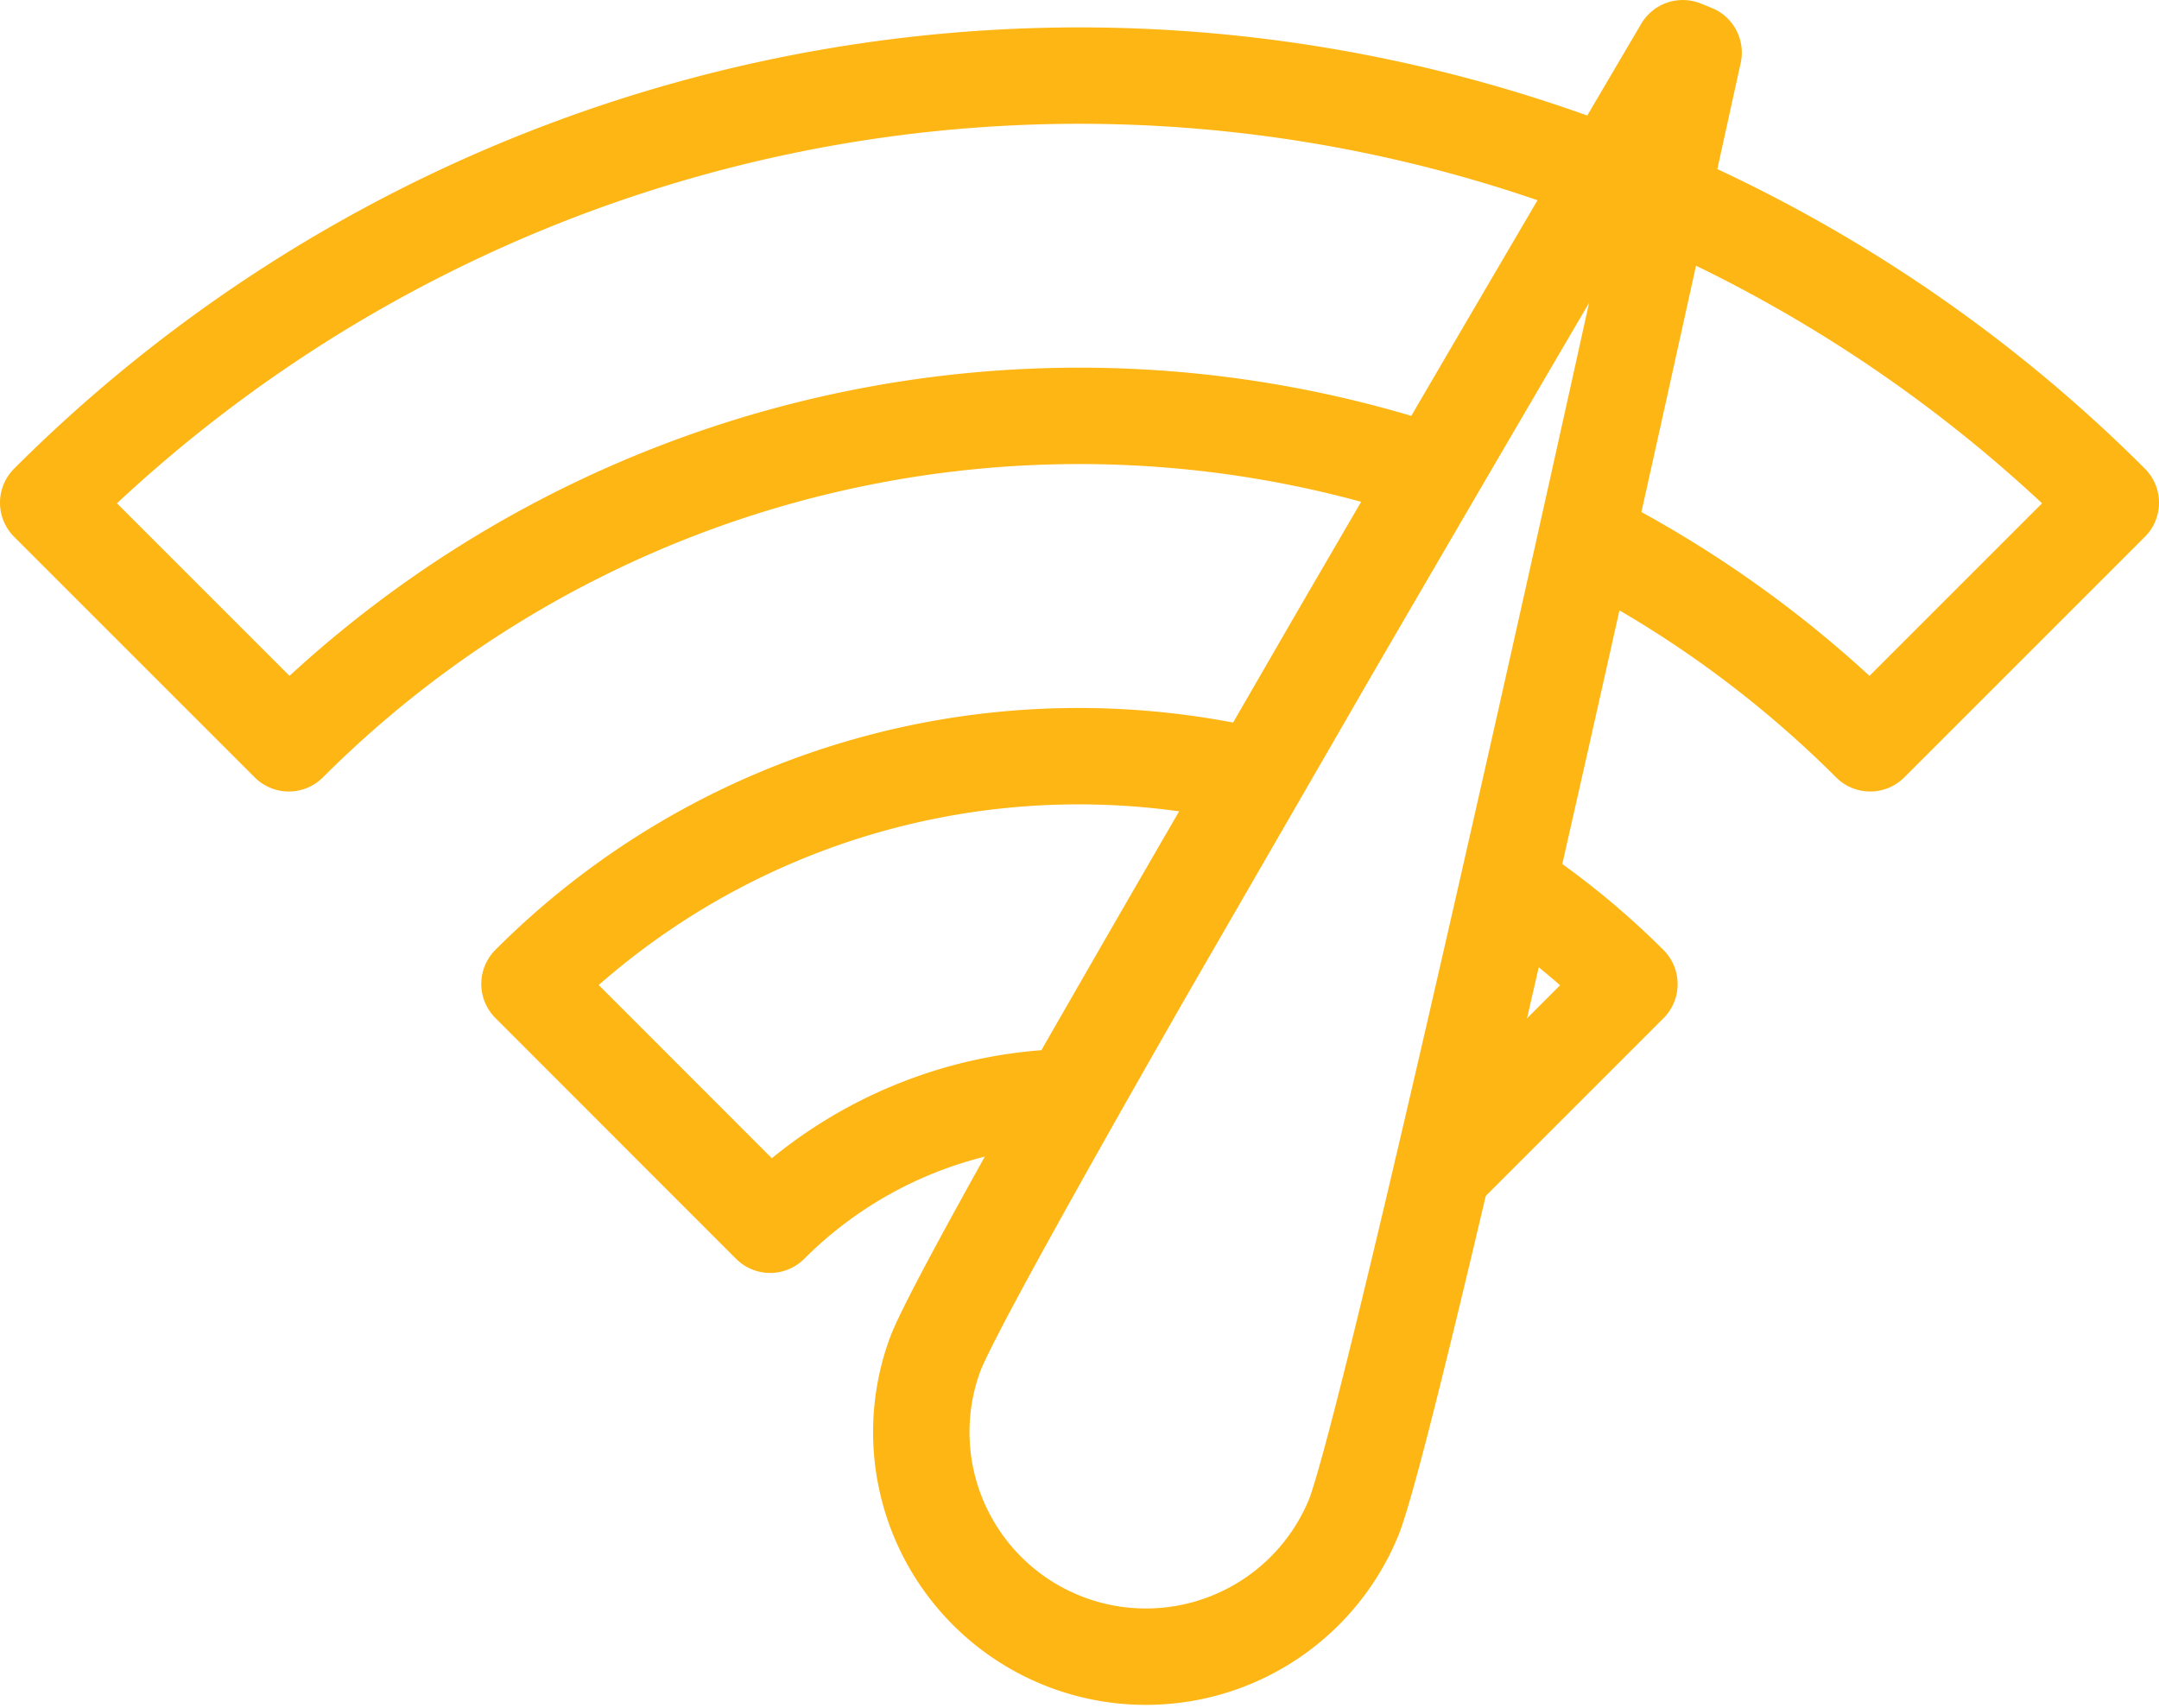
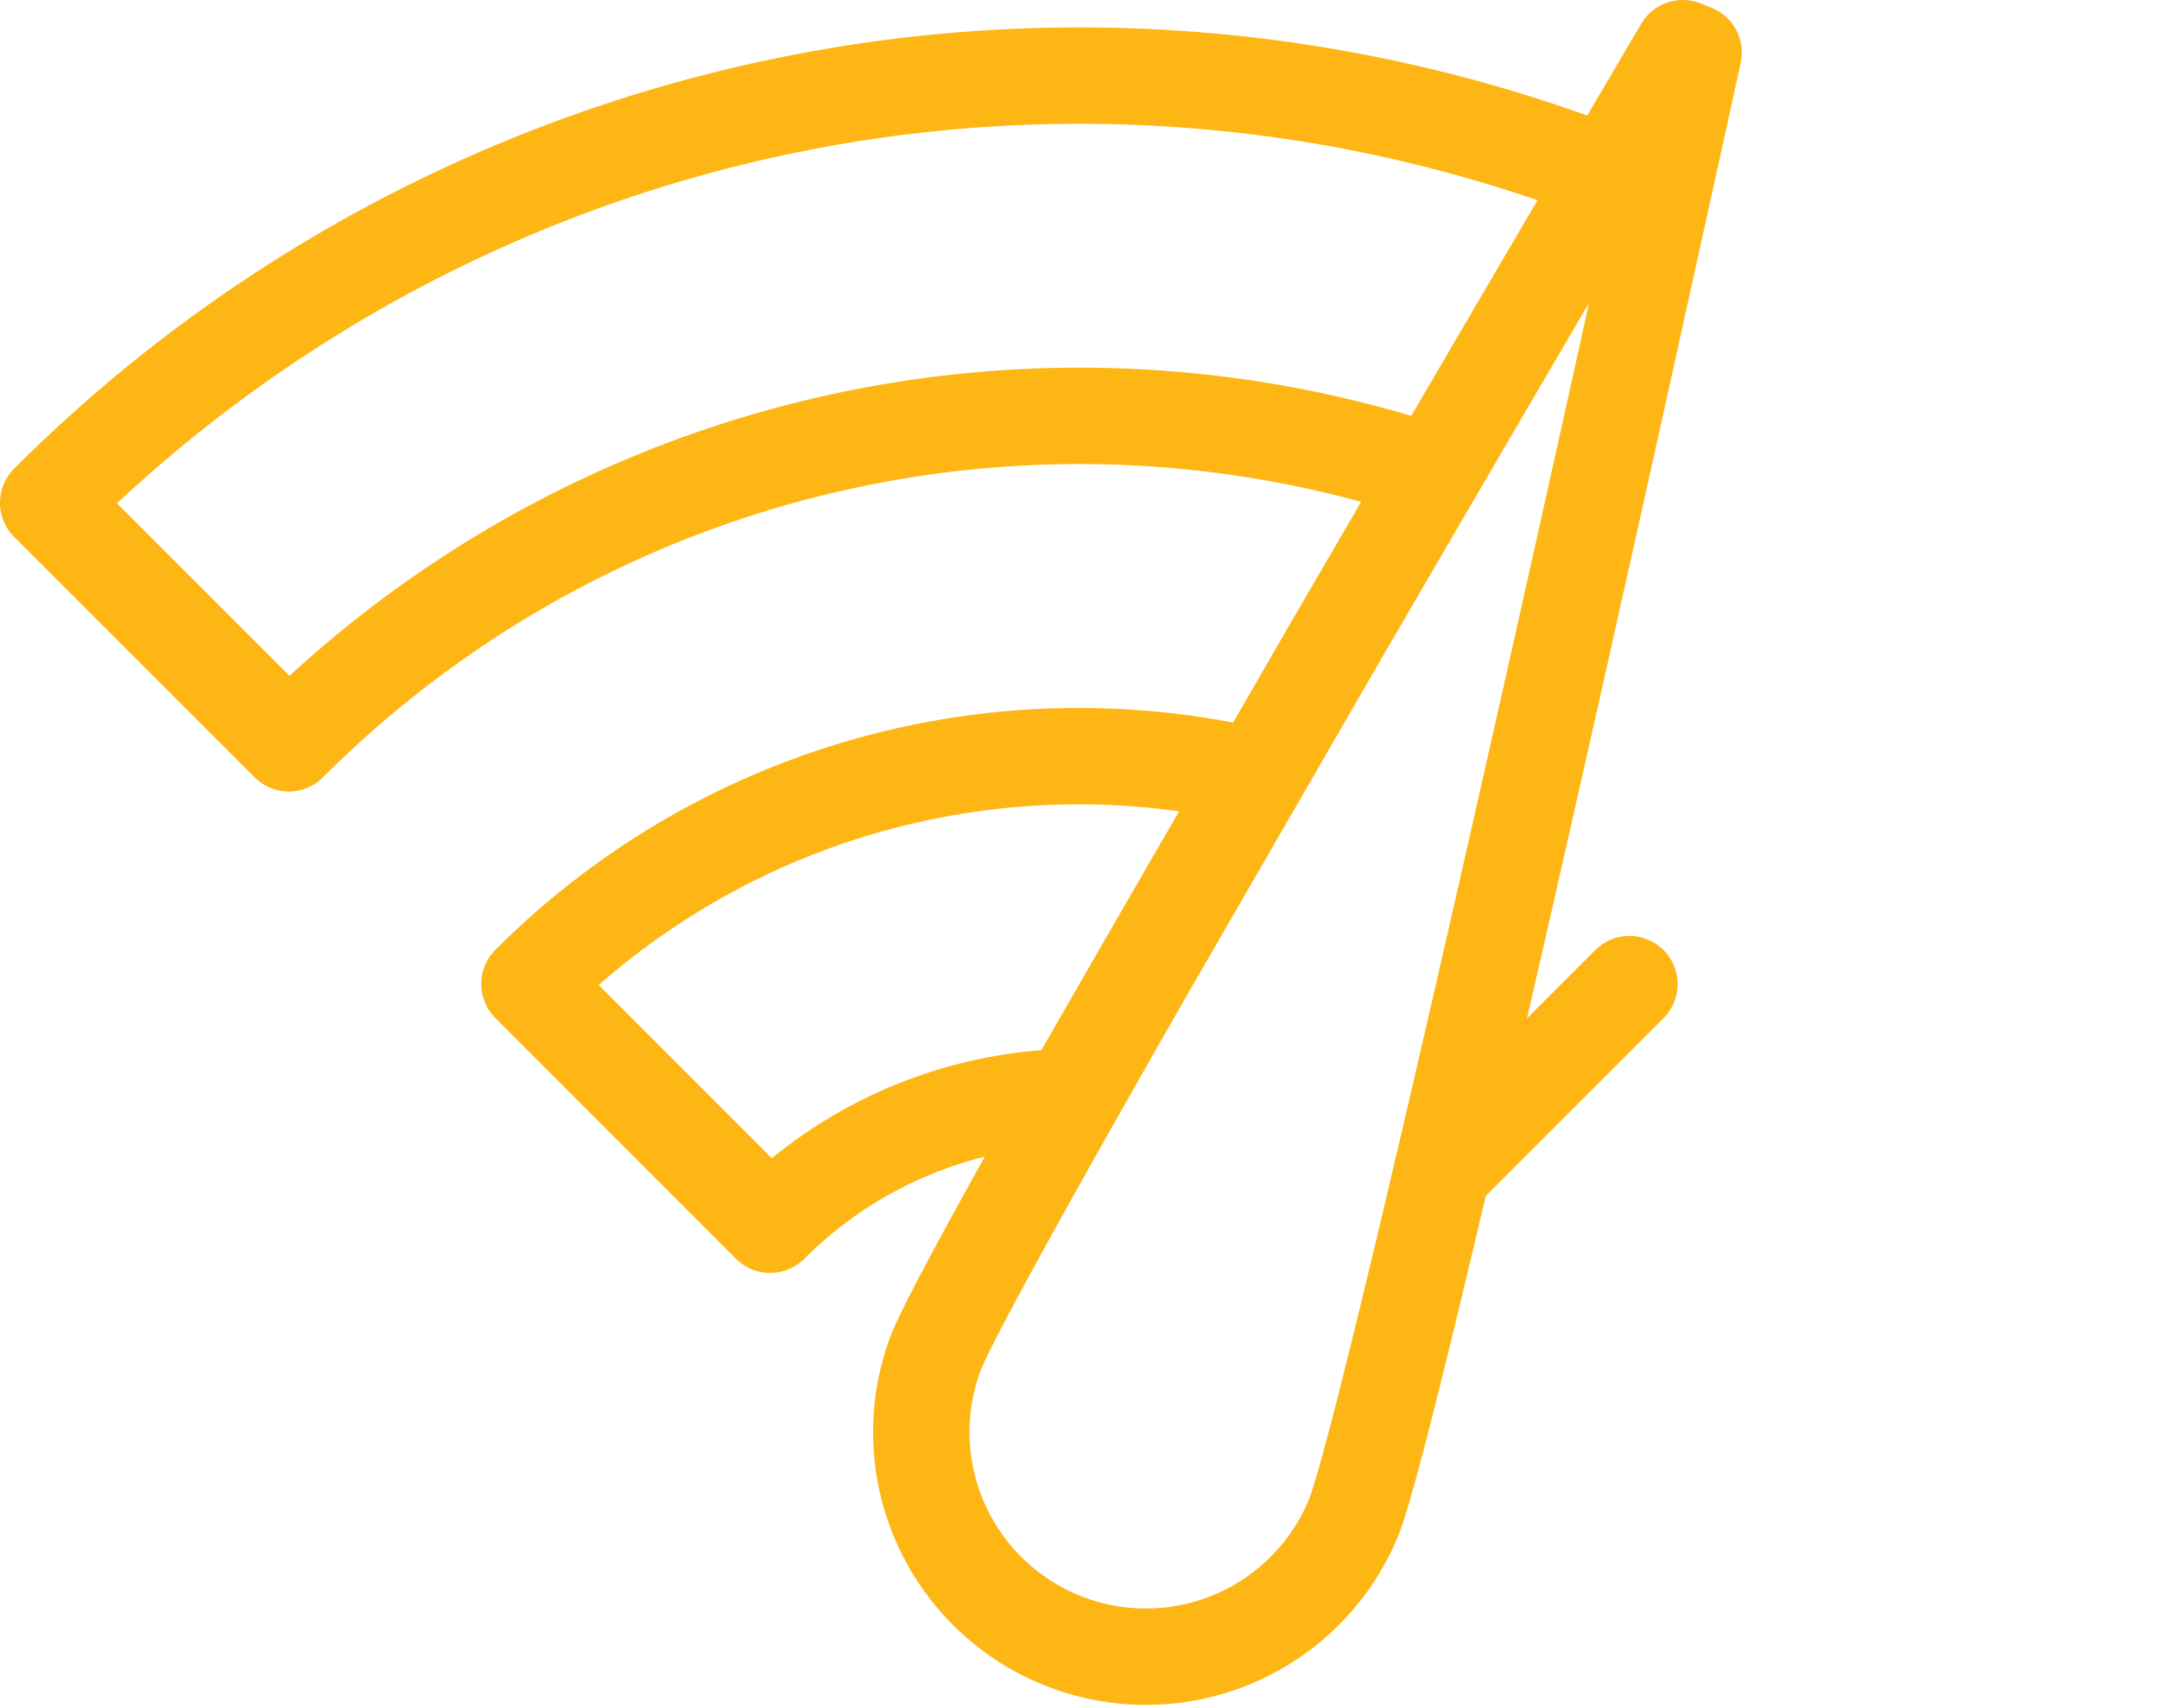
<svg xmlns="http://www.w3.org/2000/svg" width="134.31mm" height="106.26mm" viewBox="0 0 380.73 301.21">
  <defs>
    <style>.cls-1{fill:none;stroke:#fdb614;stroke-linecap:round;stroke-linejoin:round;stroke-width:17px;}</style>
  </defs>
  <g id="Layer_2" data-name="Layer 2">
    <g id="icons">
      <path class="cls-1" d="M190.37,133.36a136.77,136.77,0,0,0-97,40.17L135.81,216a76.85,76.85,0,0,1,52.9-22.52c10.14-17.73,21.41-37.24,32.62-56.54A137.32,137.32,0,0,0,190.37,133.36Z" />
-       <path class="cls-1" d="M254.34,206.56l33-33a137.21,137.21,0,0,0-21.1-17.25" />
-       <path class="cls-1" d="M283.42,96.7a197.22,197.22,0,0,1,46.38,34.39l42.43-42.43a257.28,257.28,0,0,0-86.85-57.13" />
+       <path class="cls-1" d="M254.34,206.56l33-33" />
      <path class="cls-1" d="M283.43,30.76A257.19,257.19,0,0,0,8.5,88.66l42.43,42.43A197.18,197.18,0,0,1,252.53,83.4" />
      <path class="cls-1" d="M296.75,8.5c-5.4,9.17-16.86,28.66-30.9,52.64-9.58,16.38-20.34,34.82-31.2,53.51L202,171.19c-19.25,33.65-34.4,60.83-37,67.44a39.61,39.61,0,0,0,73.74,28.93c2.59-6.61,9.95-36.79,18.72-74.54,4.62-19.9,9.63-41.89,14.54-63.67,4.75-21.08,9.4-41.94,13.51-60.46,6-27.12,10.87-49.21,13.15-59.62Z" />
    </g>
  </g>
</svg>